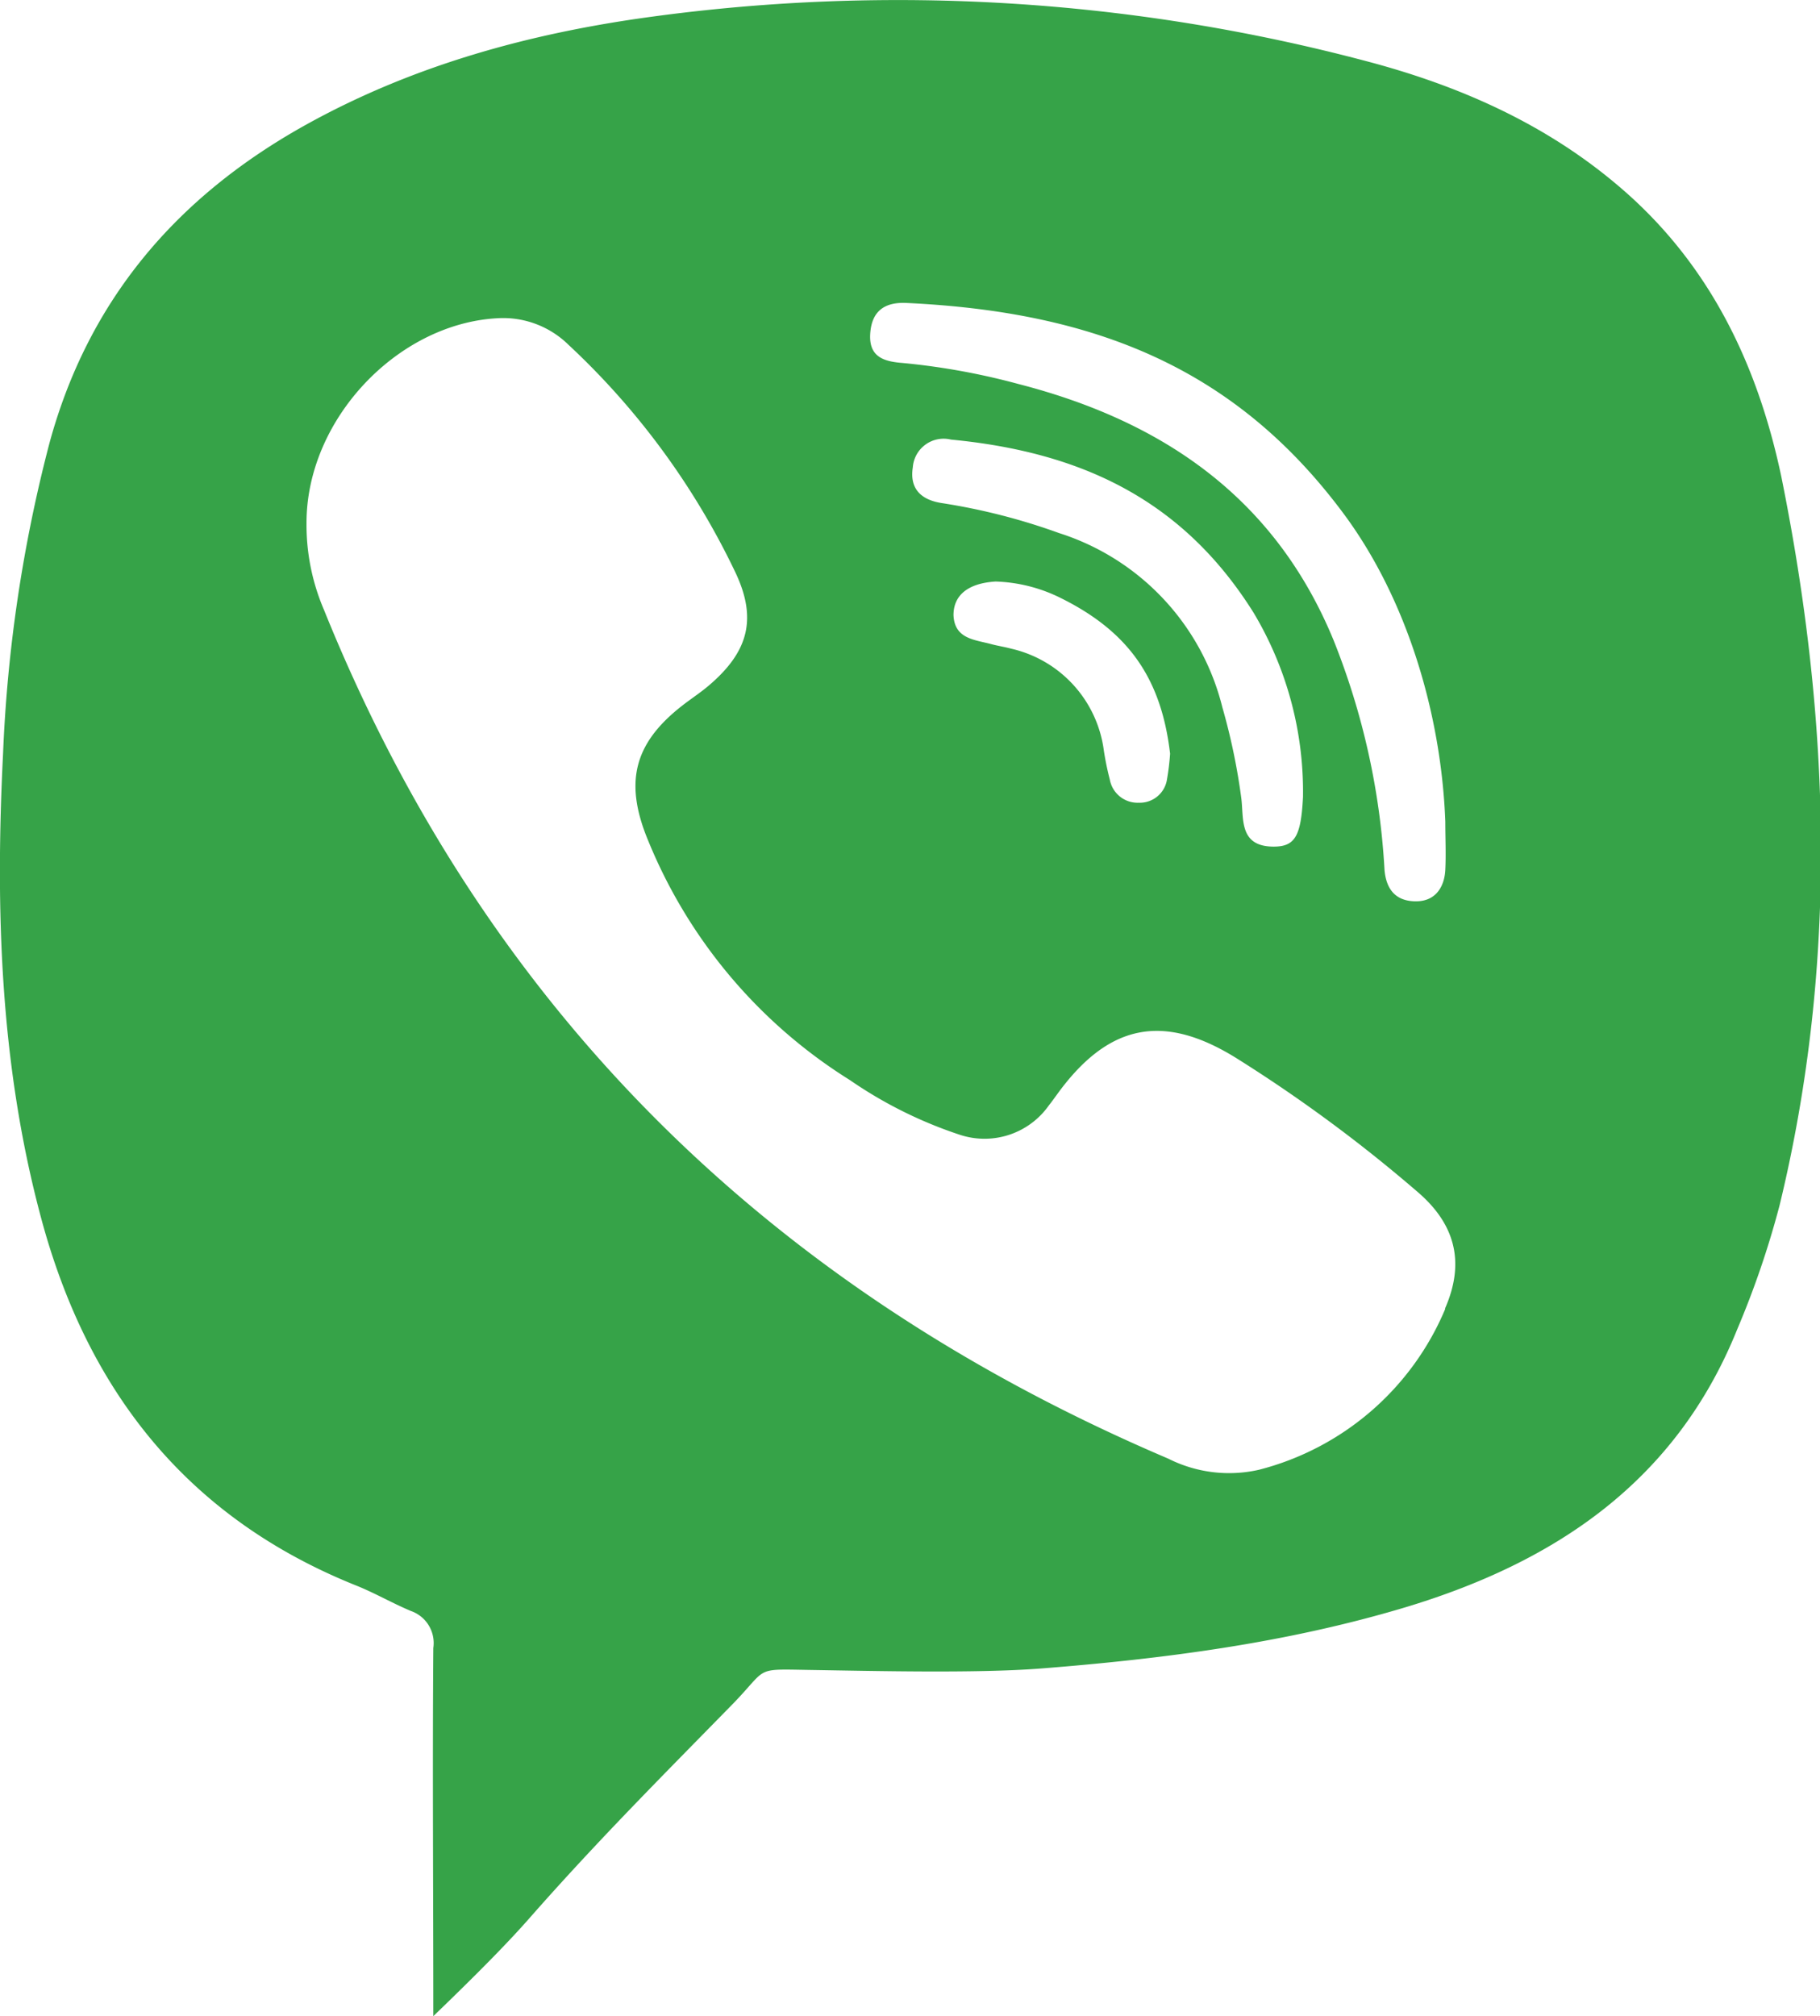
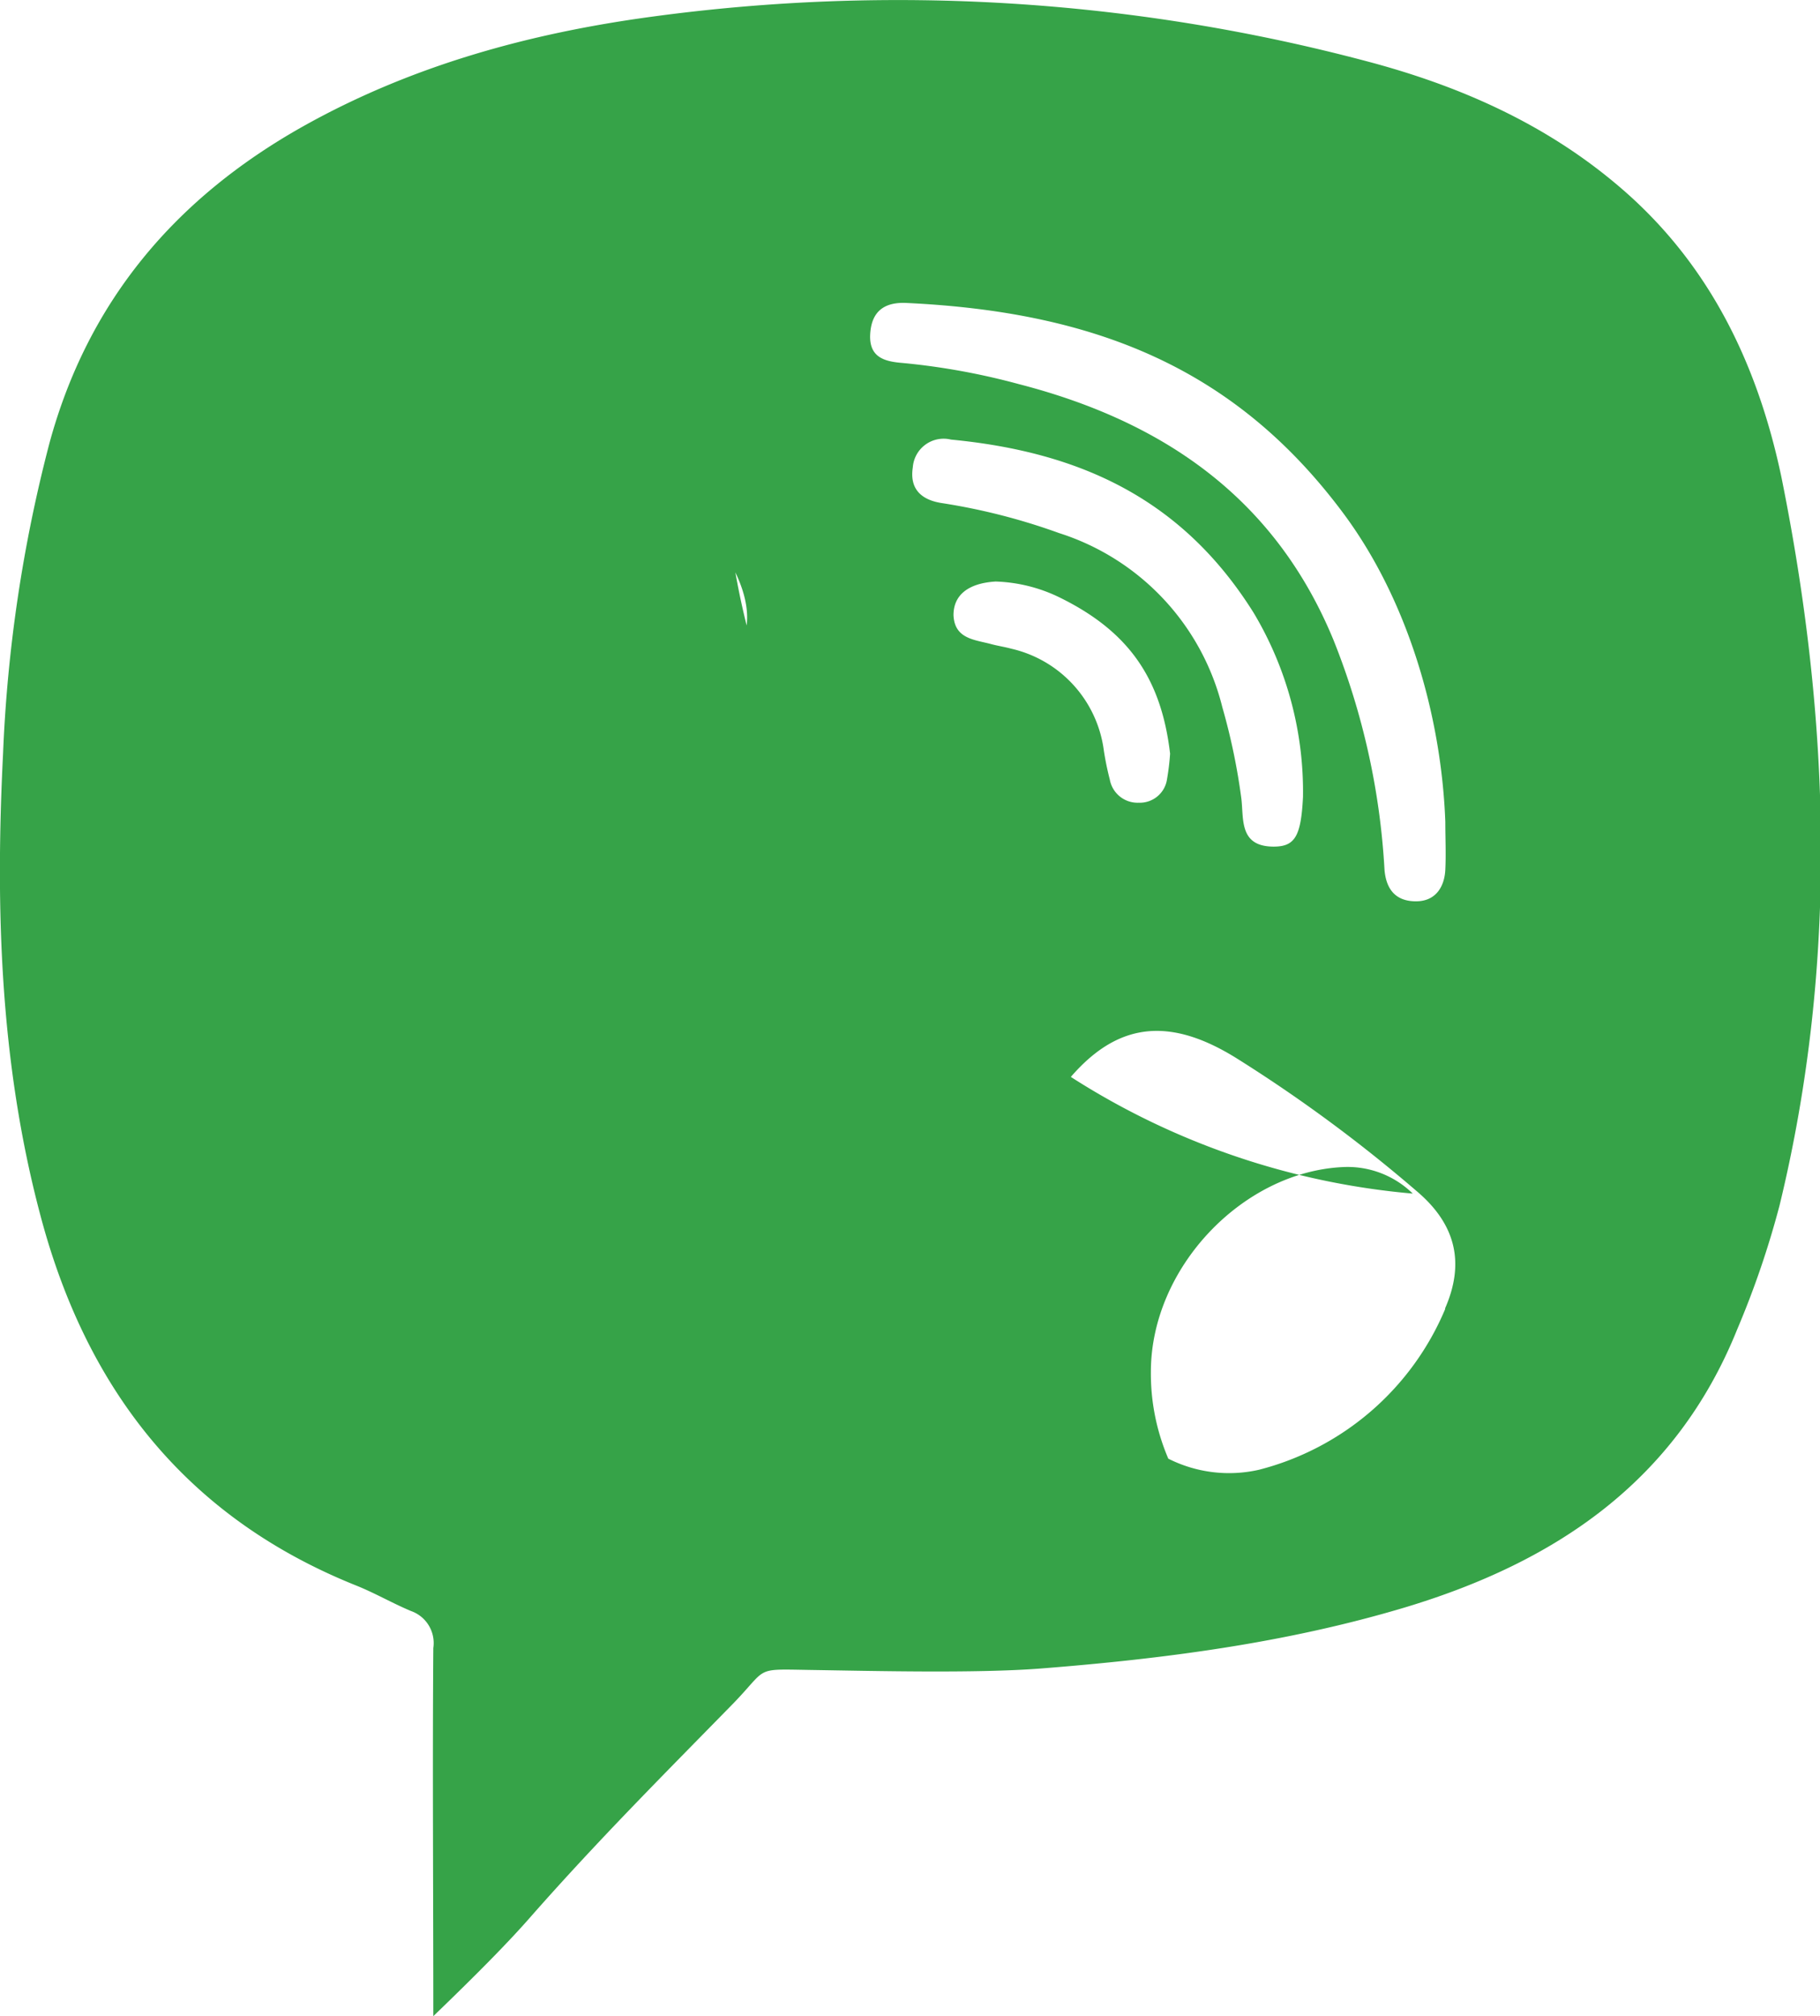
<svg xmlns="http://www.w3.org/2000/svg" viewBox="0 0 143.1 158.51">
  <defs>
    <style>.cls-1{fill:#36a348;}</style>
  </defs>
  <title>viber_icon</title>
  <g id="Слой_2" data-name="Слой 2">
    <g id="Слой_1-2" data-name="Слой 1">
-       <path id="viber" class="cls-1" d="M127.36,14.71c-5.84-5-12.69-8-20-9.92A143.59,143.59,0,0,0,51.2,1.32c-9.59,1.3-18.86,3.84-27.38,8.62-10,5.62-16.9,13.71-19.94,24.93A114.47,114.47,0,0,0,.24,59.26C-.37,71.44,0,83.53,3.14,95.41c3.6,13.74,11.44,23.87,24.88,29.25,1.47.59,2.84,1.39,4.3,2a2.67,2.67,0,0,1,1.75,2.91c-.07,9.5,0,19,0,28.94,3.53-3.4,6-5.91,7.74-7.91,5.29-6,10.29-11,15.81-16.64,2.8-2.88,1.62-2.74,6-2.67,5.1.08,13.12.28,18.19-.11,9.68-.76,19.27-2,28.61-4.79,11.86-3.56,21.36-9.91,26.18-21.9a71.24,71.24,0,0,0,3.32-9.72c4.63-19.08,4-38.2.14-57.29C138.18,28.59,134.39,20.71,127.36,14.71ZM68.42,26.28c.1-1.84,1.15-2.55,2.88-2.46,14.73.7,25.81,5.08,34.34,16.56,5,6.73,7.69,15.81,8,24.24,0,1.25.06,2.51,0,3.76s-.69,2.46-2.26,2.48S109,70,108.86,68.4a57.09,57.09,0,0,0-4-18.05c-4.6-11.2-13.42-17.23-24.75-20.15A54.31,54.31,0,0,0,71,28.54C69.59,28.43,68.32,28.13,68.42,26.28ZM83.27,41.91a49,49,0,0,0-9.17-2.35c-1.52-.22-2.61-1-2.33-2.81a2.43,2.43,0,0,1,3-2.19C85,35.54,93,39.28,98.57,48.18a27.42,27.42,0,0,1,3.88,14.48c-.16,3.14-.64,3.94-2.43,3.9-2.61-.07-2.22-2.22-2.42-3.8a49.36,49.36,0,0,0-1.49-7.15A19.23,19.23,0,0,0,83.27,41.91ZM92,59.25a18.75,18.75,0,0,1-.24,2,2.16,2.16,0,0,1-2.22,1.86,2.22,2.22,0,0,1-2.28-1.82A22.81,22.81,0,0,1,86.79,59a9.47,9.47,0,0,0-7.28-8c-.51-.14-1-.21-1.54-.35-1.3-.36-2.92-.39-3-2.29,0-1.57,1.15-2.51,3.31-2.64A12.29,12.29,0,0,1,83.37,47C88.78,49.67,91.31,53.38,92,59.25Zm21.64,43.64A21.73,21.73,0,0,1,99,115.55a10.6,10.6,0,0,1-7.14-.87C60.74,101.42,38.22,79.53,25.47,47.94a16.94,16.94,0,0,1-1.37-6.83c0-8.14,7.15-15.66,15-16.09a7.33,7.33,0,0,1,5.59,2.08A59.3,59.3,0,0,1,57.82,45c1.75,3.69,1,6.29-2.14,8.94-.5.42-1.05.8-1.58,1.19-4.19,3.07-5.13,6.2-3.12,11A40,40,0,0,0,66.83,84.92a33.93,33.93,0,0,0,8.65,4.3,6.19,6.19,0,0,0,7-2.33c.21-.26.4-.53.59-.79,4-5.56,8.32-6.53,14.14-2.91a116.6,116.6,0,0,1,14.17,10.45C114.44,96.22,115.21,99.26,113.61,102.89Z" />
+       <path id="viber" class="cls-1" d="M127.36,14.71c-5.84-5-12.69-8-20-9.92A143.59,143.59,0,0,0,51.2,1.32c-9.59,1.3-18.86,3.84-27.38,8.62-10,5.62-16.9,13.71-19.94,24.93A114.47,114.47,0,0,0,.24,59.26C-.37,71.44,0,83.53,3.14,95.41c3.6,13.74,11.44,23.87,24.88,29.25,1.47.59,2.84,1.39,4.3,2a2.67,2.67,0,0,1,1.75,2.91c-.07,9.5,0,19,0,28.94,3.53-3.4,6-5.91,7.74-7.91,5.29-6,10.29-11,15.81-16.64,2.8-2.88,1.62-2.74,6-2.67,5.1.08,13.12.28,18.19-.11,9.68-.76,19.27-2,28.61-4.79,11.86-3.56,21.36-9.91,26.18-21.9a71.24,71.24,0,0,0,3.32-9.72c4.63-19.08,4-38.2.14-57.29C138.18,28.59,134.39,20.71,127.36,14.71ZM68.42,26.28c.1-1.84,1.15-2.55,2.88-2.46,14.73.7,25.81,5.08,34.34,16.56,5,6.73,7.69,15.81,8,24.24,0,1.25.06,2.51,0,3.76s-.69,2.46-2.26,2.48S109,70,108.86,68.4a57.09,57.09,0,0,0-4-18.05c-4.6-11.2-13.42-17.23-24.75-20.15A54.31,54.31,0,0,0,71,28.54C69.59,28.43,68.32,28.13,68.42,26.28ZM83.27,41.91a49,49,0,0,0-9.17-2.35c-1.52-.22-2.61-1-2.33-2.81a2.43,2.43,0,0,1,3-2.19C85,35.54,93,39.28,98.57,48.18a27.42,27.42,0,0,1,3.88,14.48c-.16,3.14-.64,3.94-2.43,3.9-2.61-.07-2.22-2.22-2.42-3.8a49.36,49.36,0,0,0-1.49-7.15A19.23,19.23,0,0,0,83.27,41.91ZM92,59.25a18.75,18.75,0,0,1-.24,2,2.16,2.16,0,0,1-2.22,1.86,2.22,2.22,0,0,1-2.28-1.82A22.81,22.81,0,0,1,86.79,59a9.47,9.47,0,0,0-7.28-8c-.51-.14-1-.21-1.54-.35-1.3-.36-2.92-.39-3-2.29,0-1.57,1.15-2.51,3.31-2.64A12.29,12.29,0,0,1,83.37,47C88.78,49.67,91.31,53.38,92,59.25Zm21.64,43.64A21.73,21.73,0,0,1,99,115.55a10.6,10.6,0,0,1-7.14-.87a16.94,16.94,0,0,1-1.37-6.83c0-8.14,7.15-15.66,15-16.09a7.33,7.33,0,0,1,5.59,2.08A59.3,59.3,0,0,1,57.82,45c1.75,3.69,1,6.29-2.14,8.94-.5.42-1.05.8-1.58,1.19-4.19,3.07-5.13,6.2-3.12,11A40,40,0,0,0,66.83,84.92a33.93,33.93,0,0,0,8.65,4.3,6.19,6.19,0,0,0,7-2.33c.21-.26.4-.53.59-.79,4-5.56,8.32-6.53,14.14-2.91a116.6,116.6,0,0,1,14.17,10.45C114.44,96.22,115.21,99.26,113.61,102.89Z" />
    </g>
  </g>
</svg>